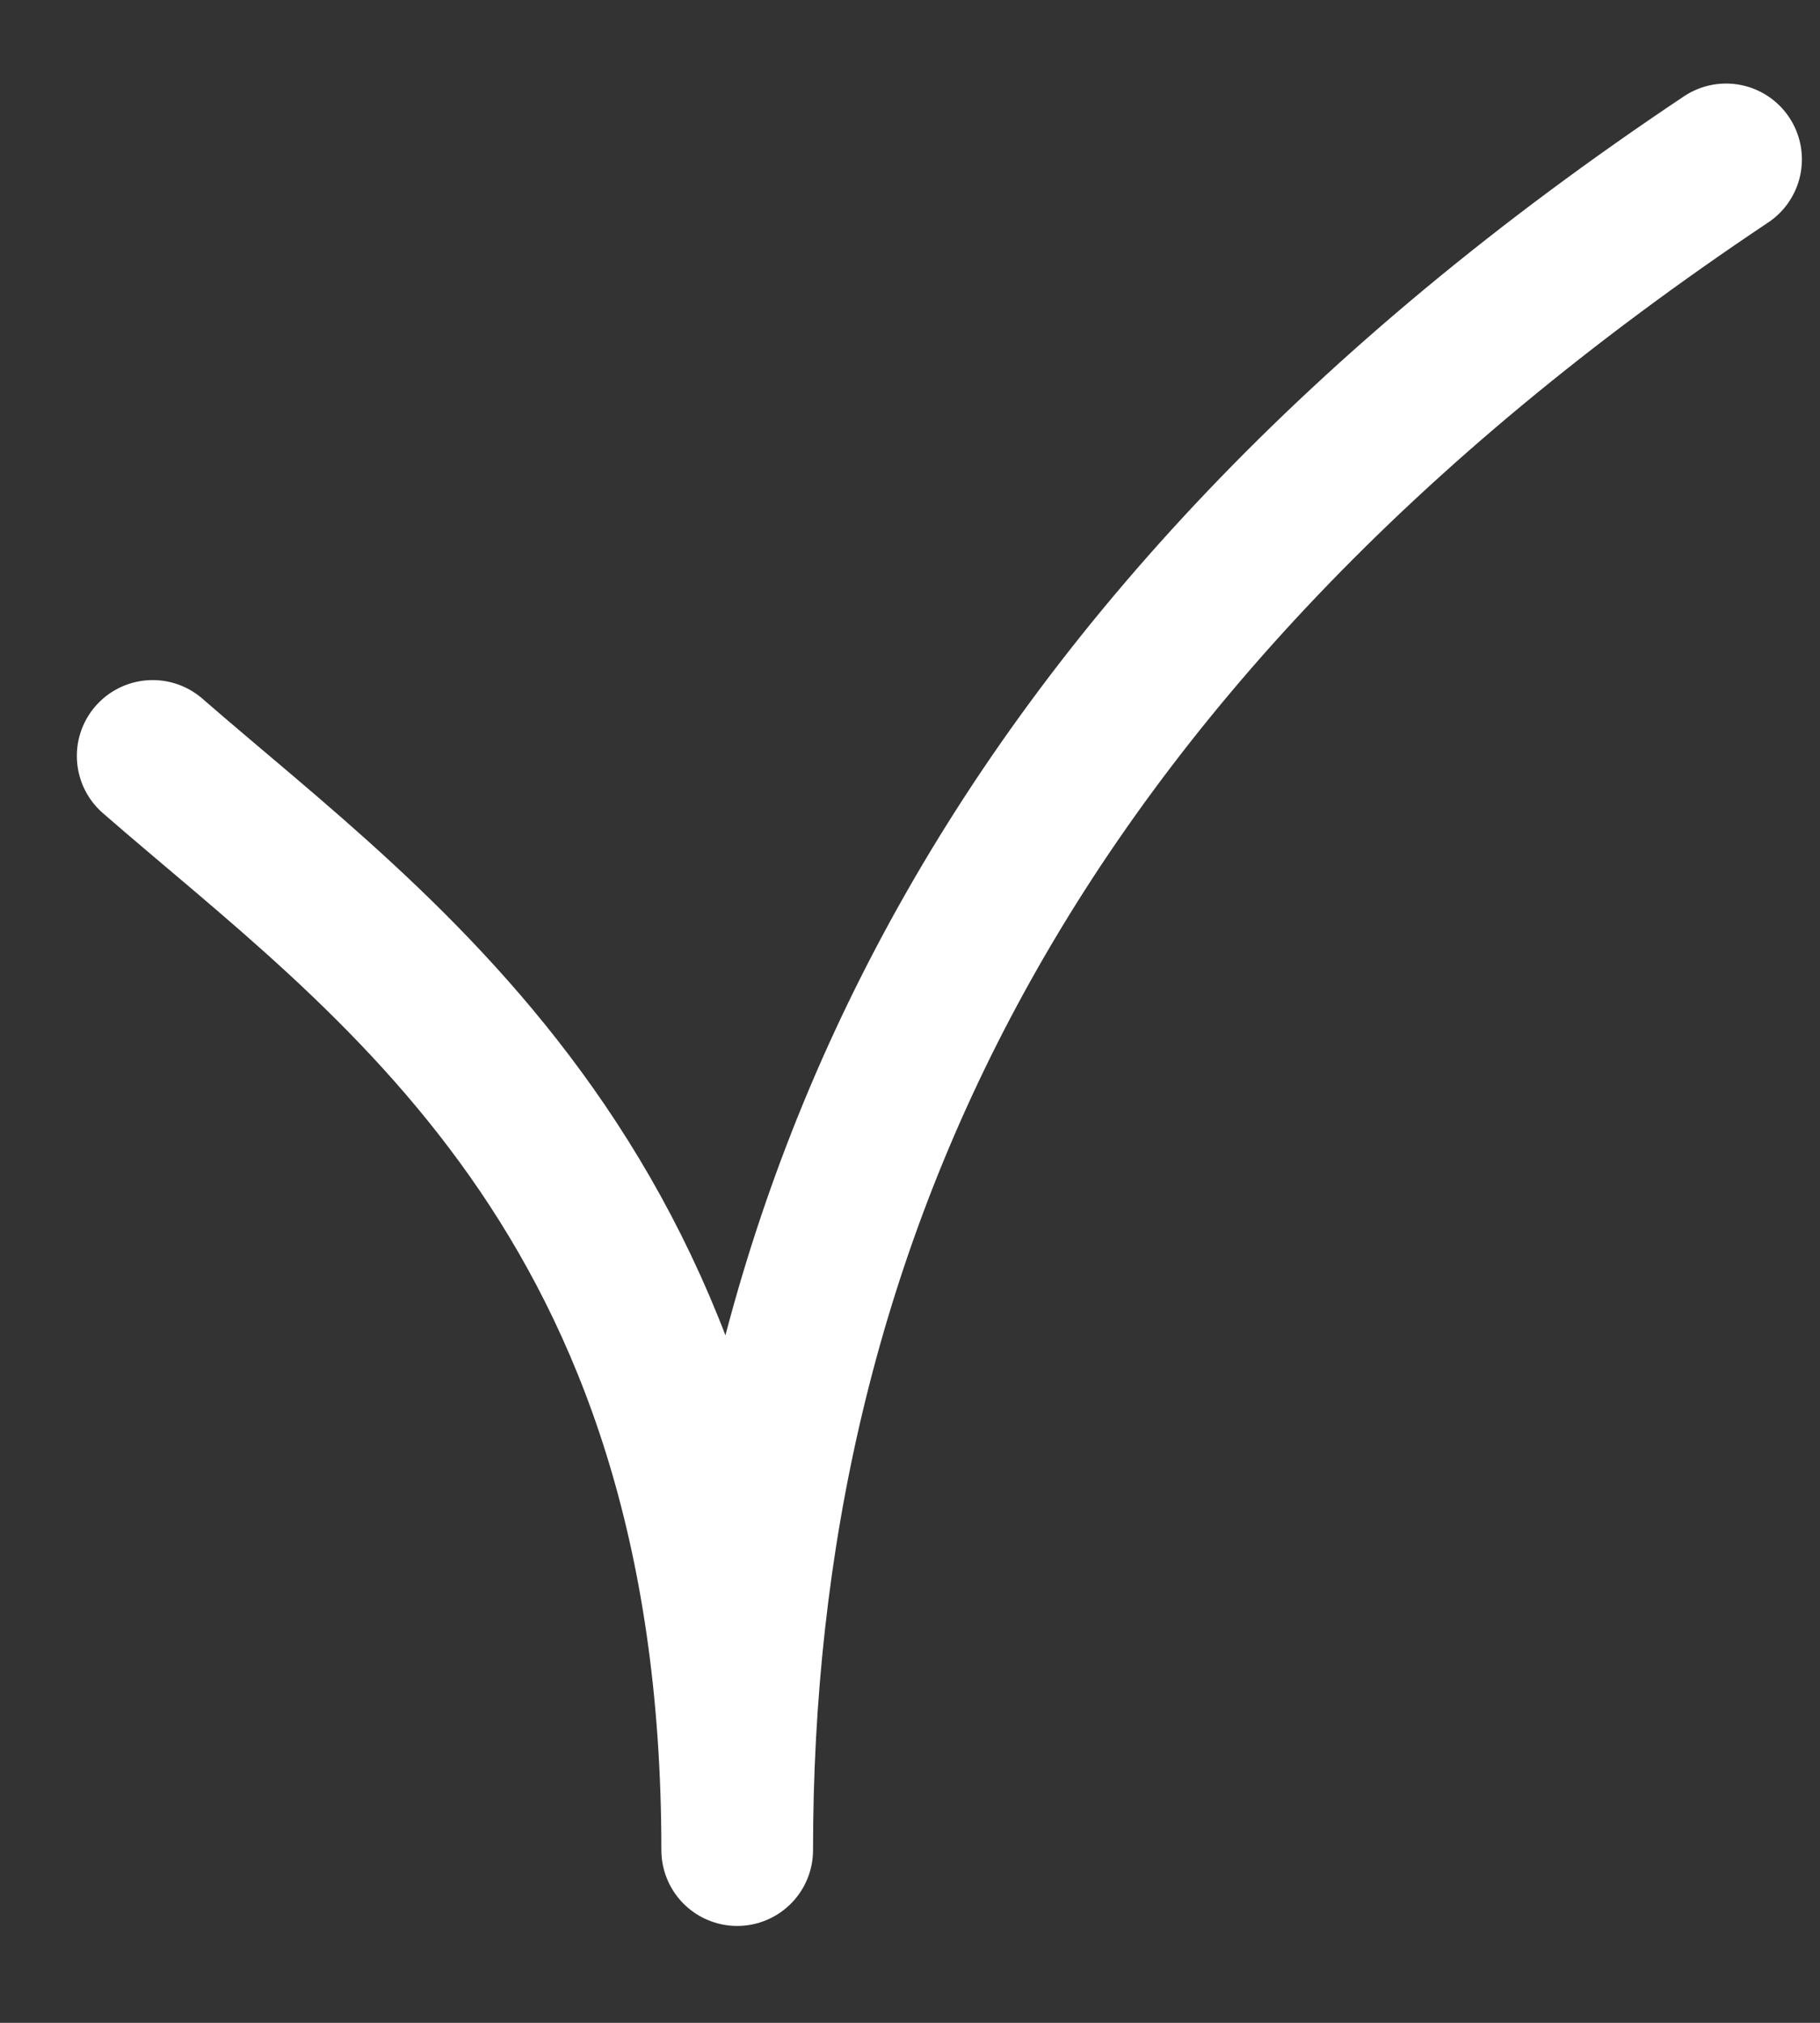
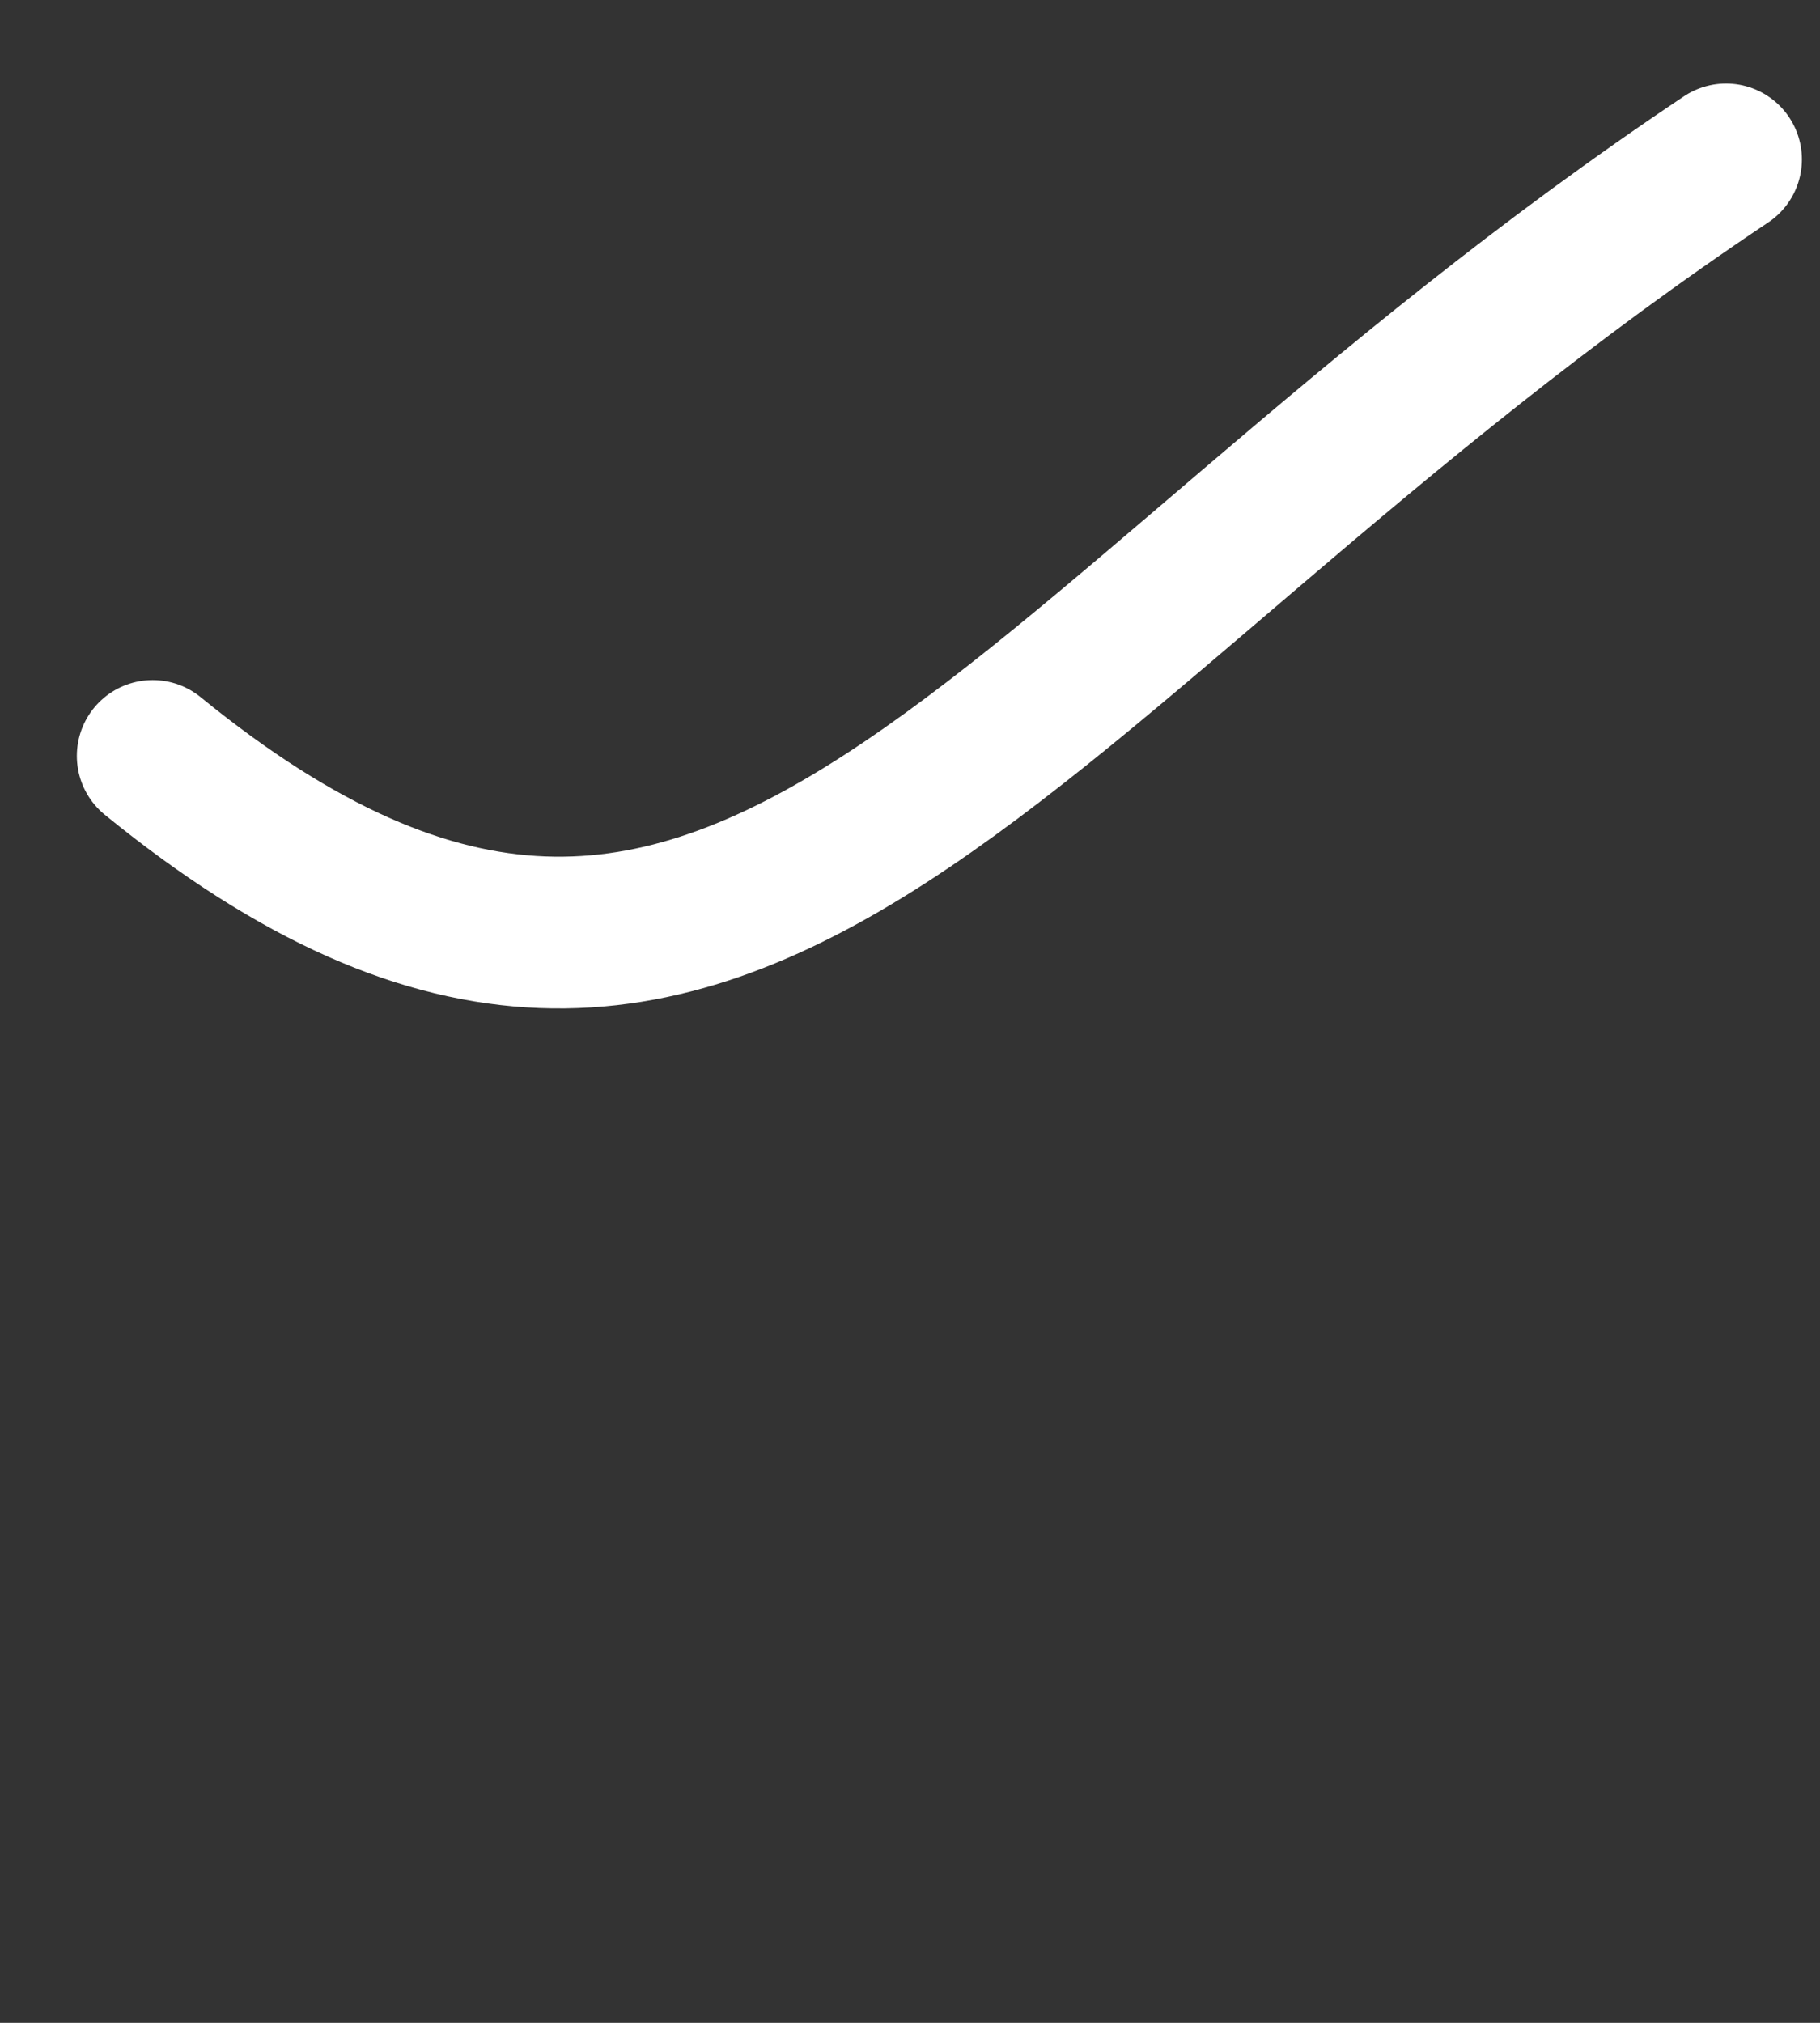
<svg xmlns="http://www.w3.org/2000/svg" width="18" height="20" viewBox="0 0 18 20" fill="none">
  <rect x="0" y="0" width="18" height="20" fill="#333333" stroke="none" />
-   <path d="M1.51 7.474C3.796 9.465 7.291 11.804 7.291 18.292C7.291 12.182 9.844 6.401 17.071 1.576" stroke="white" stroke-width="1.5" stroke-linecap="round" stroke-linejoin="round" />
+   <path d="M1.51 7.474C7.291 12.182 9.844 6.401 17.071 1.576" stroke="white" stroke-width="1.5" stroke-linecap="round" stroke-linejoin="round" />
</svg>